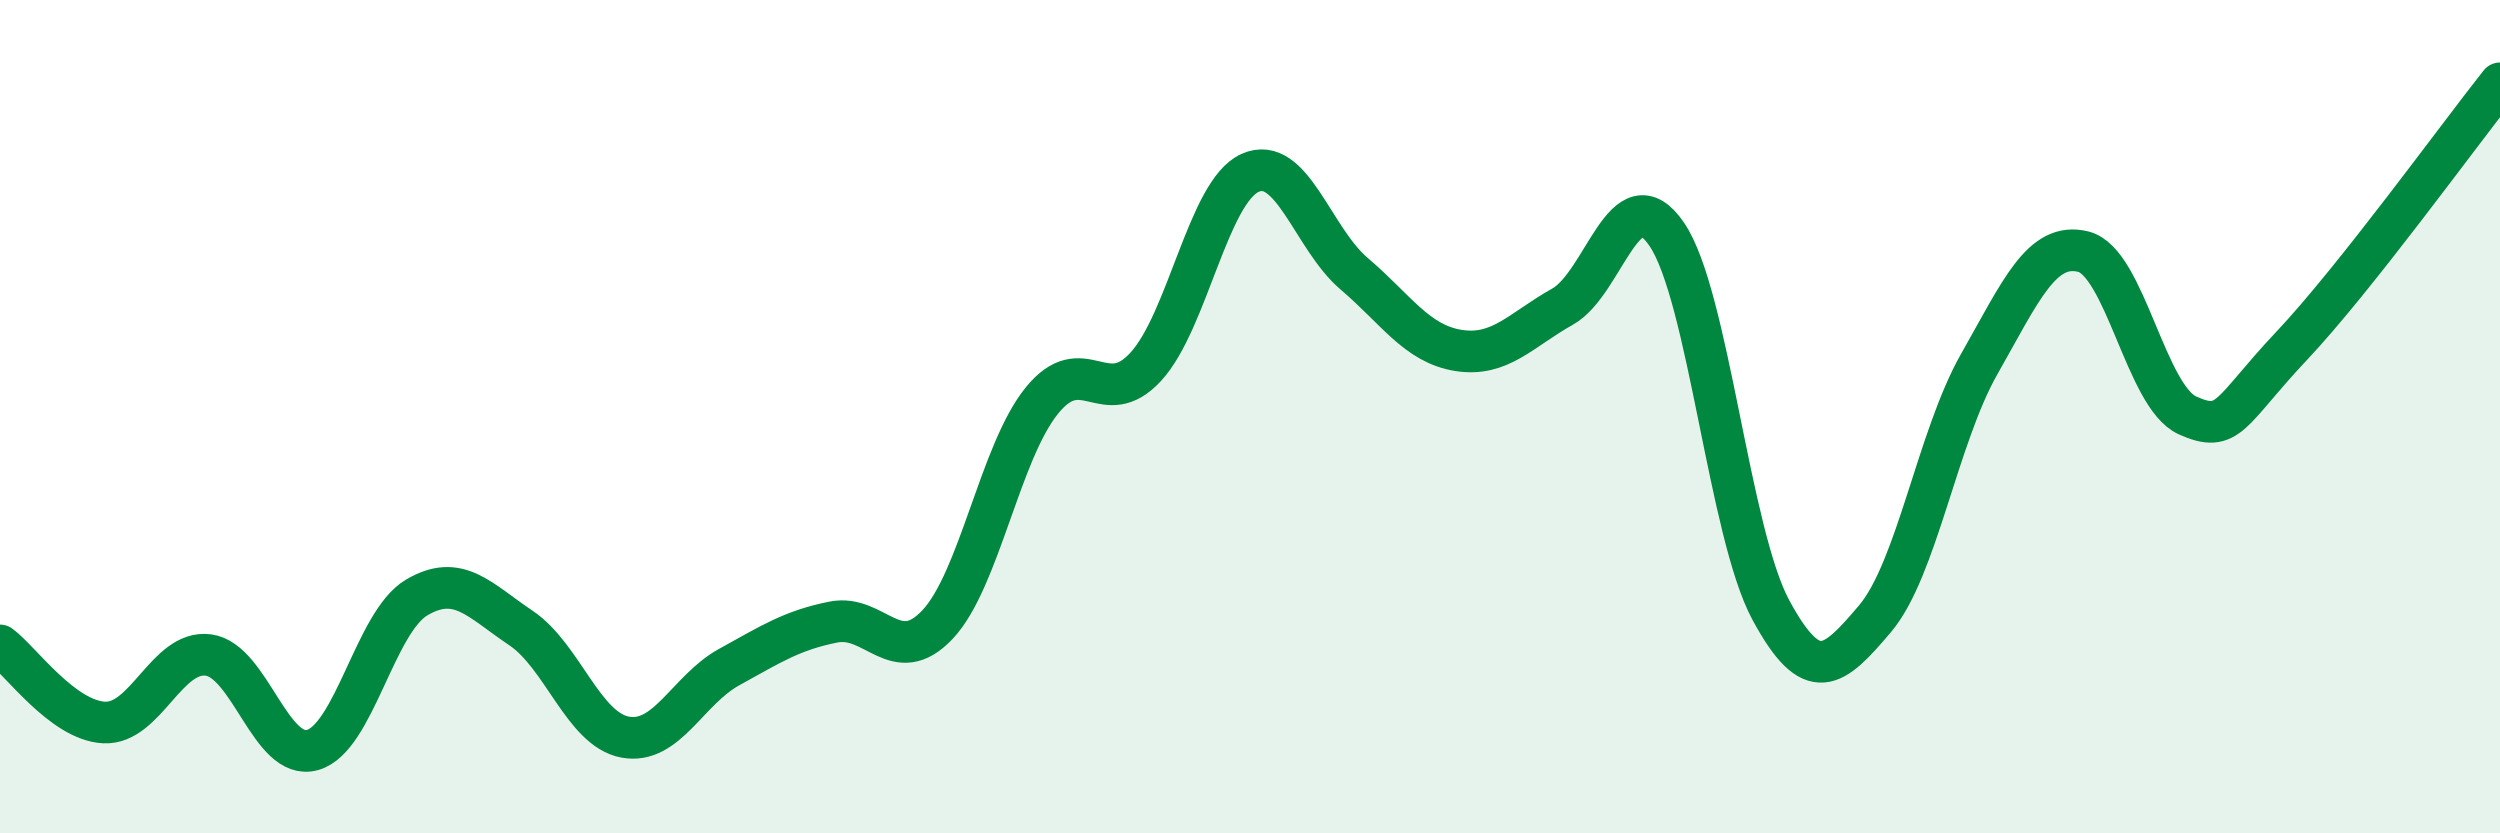
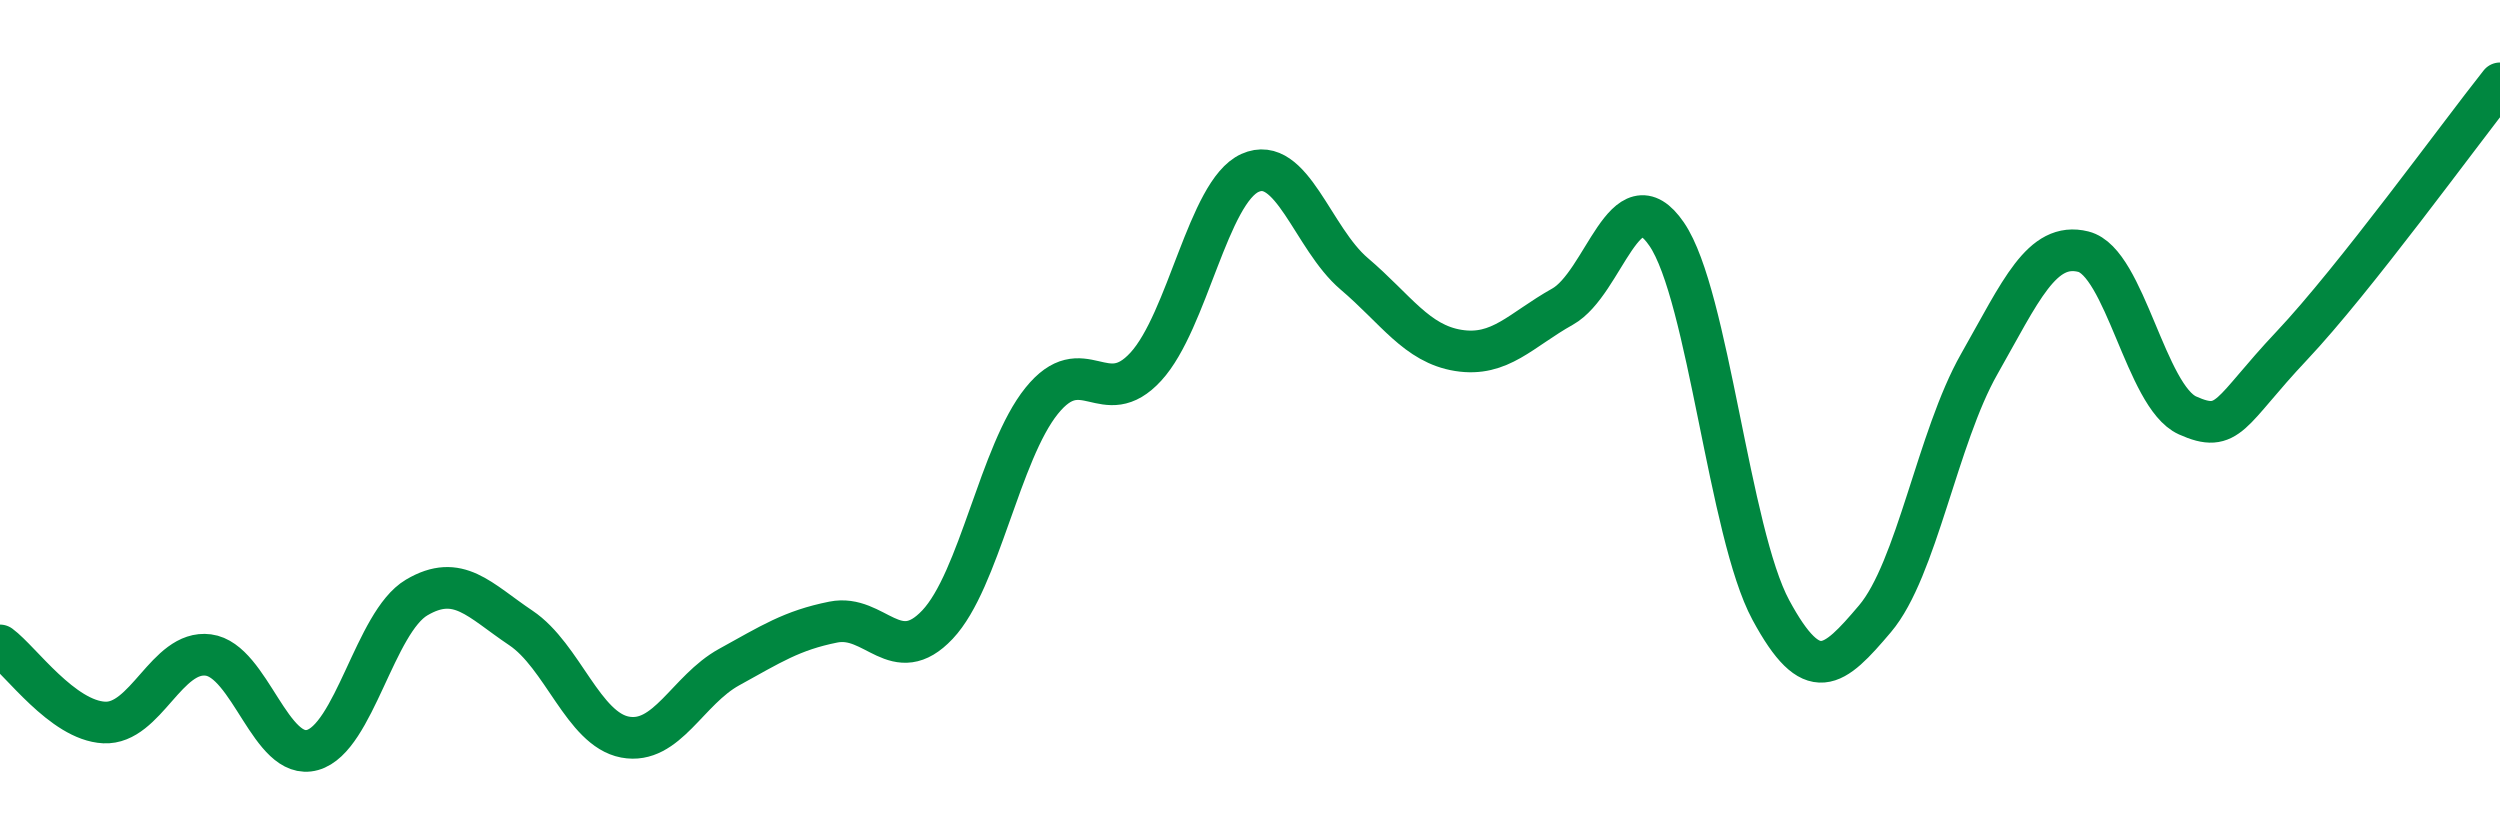
<svg xmlns="http://www.w3.org/2000/svg" width="60" height="20" viewBox="0 0 60 20">
-   <path d="M 0,15.49 C 0.5,15.86 1.5,17.29 2.5,17.34 C 3.5,17.39 4,15.59 5,15.72 C 6,15.85 6.5,18.28 7.5,18 C 8.5,17.72 9,14.93 10,14.34 C 11,13.75 11.5,14.4 12.5,15.07 C 13.5,15.74 14,17.5 15,17.69 C 16,17.88 16.5,16.56 17.5,16.01 C 18.5,15.46 19,15.13 20,14.93 C 21,14.73 21.5,16.05 22.5,14.99 C 23.5,13.93 24,10.86 25,9.62 C 26,8.38 26.5,9.89 27.5,8.8 C 28.5,7.71 29,4.6 30,4.15 C 31,3.7 31.5,5.72 32.5,6.57 C 33.5,7.42 34,8.25 35,8.41 C 36,8.57 36.5,7.92 37.5,7.36 C 38.5,6.8 39,4.16 40,5.62 C 41,7.08 41.5,12.79 42.5,14.64 C 43.5,16.49 44,16.03 45,14.85 C 46,13.67 46.5,10.5 47.5,8.74 C 48.5,6.98 49,5.79 50,6.04 C 51,6.29 51.5,9.52 52.5,9.97 C 53.5,10.42 53.5,9.89 55,8.3 C 56.5,6.71 59,3.26 60,2L60 20L0 20Z" fill="#008740" opacity="0.1" stroke-linecap="round" stroke-linejoin="round" />
  <path d="M 0,15.49 C 0.5,15.86 1.5,17.29 2.5,17.34 C 3.5,17.39 4,15.59 5,15.72 C 6,15.85 6.5,18.28 7.5,18 C 8.5,17.72 9,14.93 10,14.34 C 11,13.75 11.5,14.4 12.5,15.07 C 13.5,15.74 14,17.5 15,17.69 C 16,17.88 16.5,16.56 17.5,16.01 C 18.5,15.46 19,15.13 20,14.93 C 21,14.73 21.5,16.05 22.5,14.99 C 23.5,13.93 24,10.86 25,9.62 C 26,8.38 26.5,9.89 27.5,8.8 C 28.5,7.71 29,4.6 30,4.15 C 31,3.7 31.5,5.72 32.5,6.57 C 33.5,7.42 34,8.25 35,8.41 C 36,8.57 36.5,7.92 37.5,7.36 C 38.5,6.8 39,4.16 40,5.62 C 41,7.08 41.5,12.79 42.5,14.64 C 43.5,16.49 44,16.03 45,14.85 C 46,13.67 46.5,10.5 47.5,8.74 C 48.5,6.98 49,5.79 50,6.04 C 51,6.29 51.5,9.52 52.5,9.97 C 53.5,10.42 53.5,9.89 55,8.3 C 56.5,6.71 59,3.26 60,2" stroke="#008740" stroke-width="1" fill="none" stroke-linecap="round" stroke-linejoin="round" />
</svg>